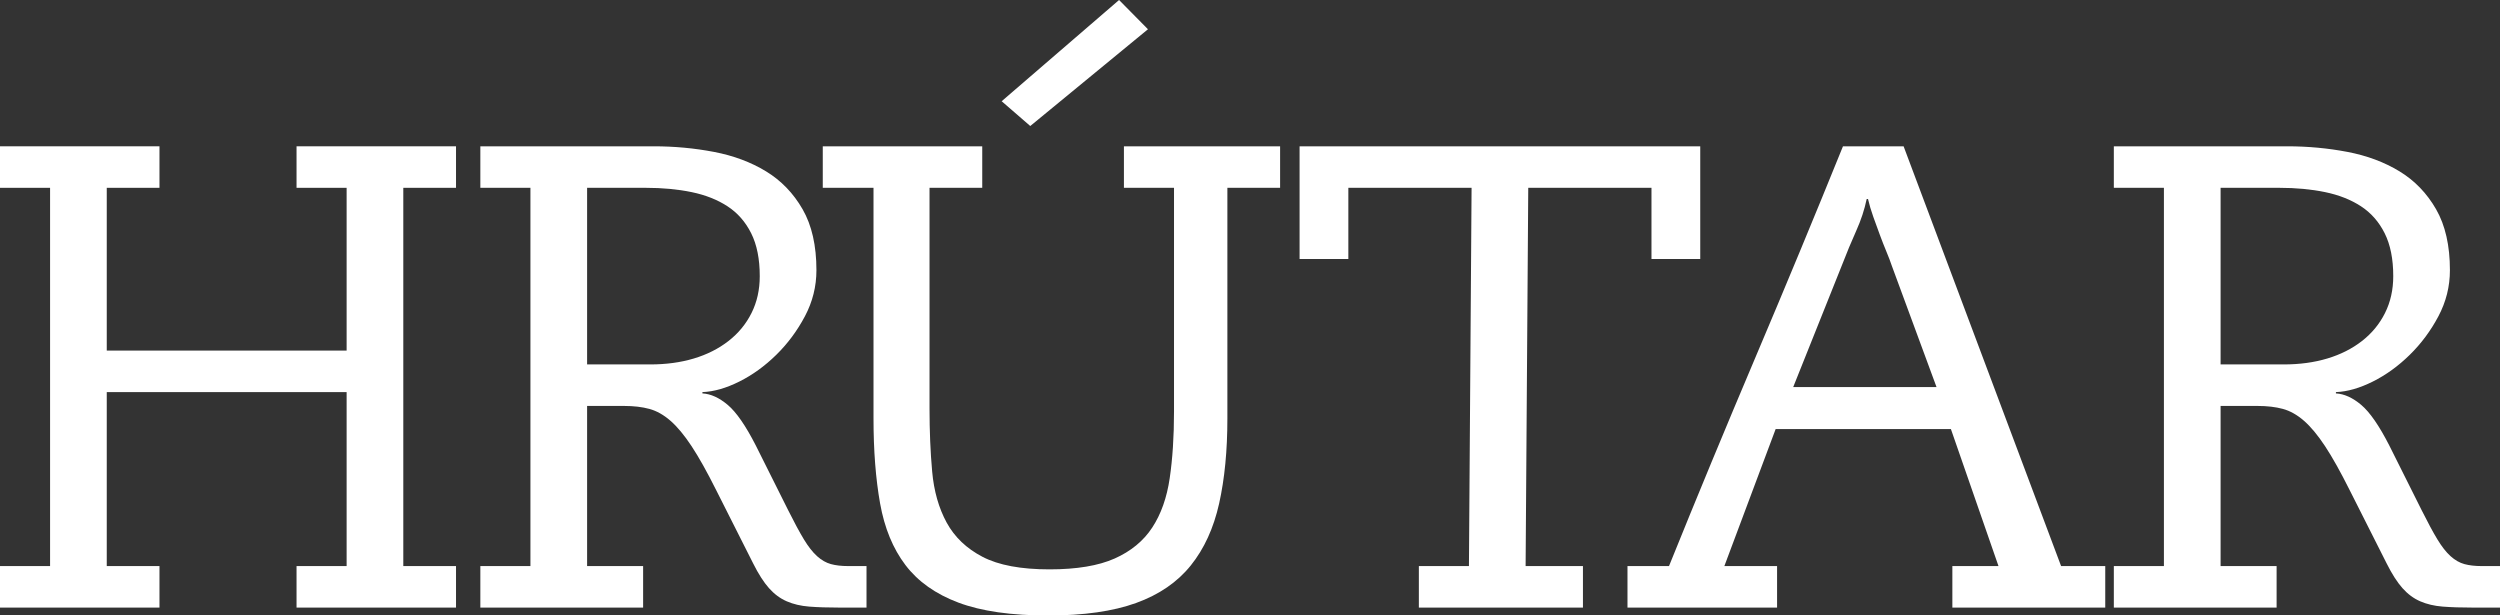
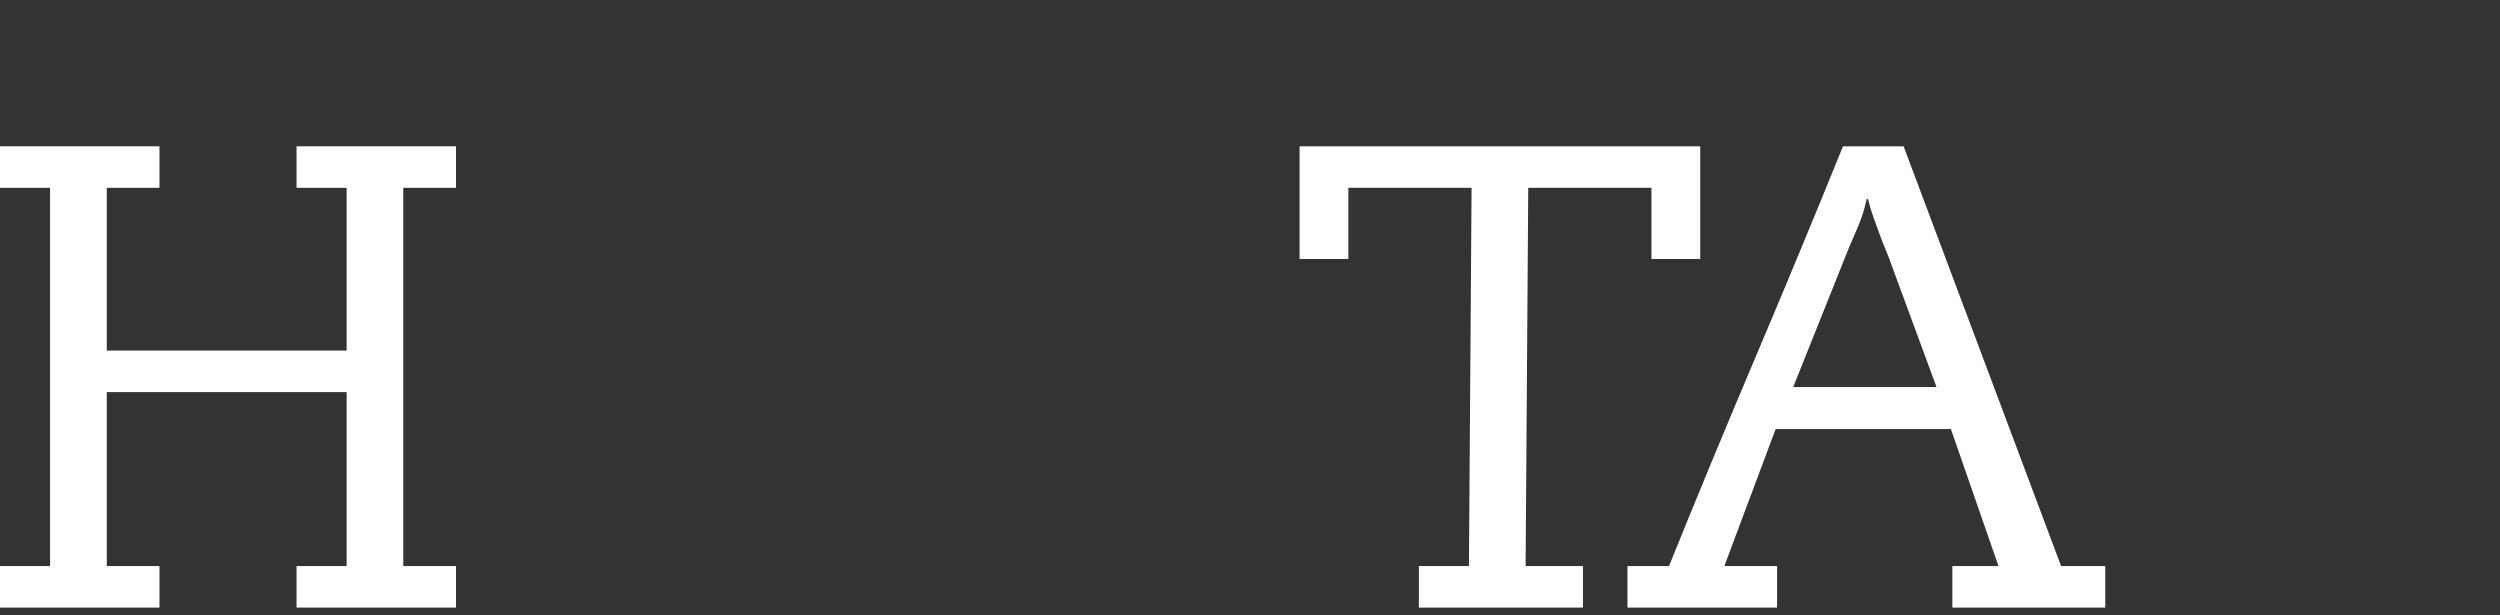
<svg xmlns="http://www.w3.org/2000/svg" viewBox="59.049 114.3 379.372 93.401">
  <rect x="59.049" y="114.3" width="379.372" height="93.401" fill="#333333" stroke="none" />
  <g transform="matrix(1, 0, 0, 1, 1.724, -12.928)">
    <path d="M 64.925 155.729 L 57.325 155.729 L 57.325 149.429 L 81.525 149.429 L 81.525 155.729 L 73.525 155.729 L 73.525 180.429 L 109.925 180.429 L 109.925 155.729 L 102.325 155.729 L 102.325 149.429 L 126.525 149.429 L 126.525 155.729 L 118.525 155.729 L 118.525 213.129 L 126.525 213.129 L 126.525 219.429 L 102.325 219.429 L 102.325 213.129 L 109.925 213.129 L 109.925 186.729 L 73.525 186.729 L 73.525 213.129 L 81.525 213.129 L 81.525 219.429 L 57.325 219.429 L 57.325 213.129 L 64.925 213.129 L 64.925 155.729" style="fill: rgb(255, 255, 255);" />
-     <path d="M 394.297 155.729 L 403.197 155.729 C 405.731 155.729 408.047 155.946 410.147 156.379 C 412.247 156.813 414.064 157.529 415.597 158.529 C 417.131 159.529 418.331 160.896 419.197 162.629 C 420.064 164.363 420.497 166.529 420.497 169.129 C 420.497 171.196 420.081 173.063 419.247 174.729 C 418.414 176.396 417.247 177.813 415.747 178.979 C 414.247 180.146 412.497 181.029 410.497 181.629 C 408.497 182.229 406.297 182.529 403.897 182.529 L 394.297 182.529 L 394.297 155.729 Z M 399.897 188.829 C 401.364 188.829 402.647 188.979 403.747 189.279 C 404.847 189.579 405.914 190.179 406.947 191.079 C 407.981 191.979 409.047 193.263 410.147 194.929 C 411.247 196.596 412.497 198.829 413.897 201.629 L 419.497 212.729 C 420.297 214.329 421.097 215.579 421.897 216.479 C 422.697 217.379 423.597 218.046 424.597 218.479 C 425.597 218.913 426.731 219.179 427.997 219.279 C 429.264 219.379 430.797 219.429 432.597 219.429 L 436.697 219.429 L 436.697 213.129 L 433.897 213.129 C 432.897 213.129 432.031 213.029 431.297 212.829 C 430.564 212.629 429.864 212.229 429.197 211.629 C 428.531 211.029 427.864 210.179 427.197 209.079 C 426.531 207.979 425.731 206.496 424.797 204.629 L 419.897 194.829 C 418.364 191.829 416.947 189.779 415.647 188.679 C 414.347 187.579 413.064 186.996 411.797 186.929 L 411.797 186.729 C 413.531 186.663 415.397 186.129 417.397 185.129 C 419.397 184.129 421.264 182.779 422.997 181.079 C 424.731 179.379 426.181 177.429 427.347 175.229 C 428.514 173.029 429.097 170.696 429.097 168.229 C 429.097 164.496 428.397 161.413 426.997 158.979 C 425.597 156.546 423.747 154.629 421.447 153.229 C 419.147 151.829 416.514 150.846 413.547 150.279 C 410.581 149.713 407.531 149.429 404.397 149.429 L 378.097 149.429 L 378.097 155.729 L 385.697 155.729 L 385.697 213.129 L 378.097 213.129 L 378.097 219.429 L 402.797 219.429 L 402.797 213.129 L 394.297 213.129 L 394.297 188.829 L 399.897 188.829 Z" style="fill: rgb(255, 255, 255);" />
    <path d="M 336.894 167.329 C 337.561 165.596 338.261 163.913 338.994 162.279 C 339.728 160.646 340.261 159.029 340.594 157.429 L 340.794 157.429 C 340.994 158.296 341.261 159.196 341.594 160.129 C 341.928 161.063 342.261 161.979 342.594 162.879 C 342.928 163.779 343.261 164.629 343.594 165.429 C 343.928 166.229 344.194 166.929 344.394 167.529 L 351.191 185.967 L 329.441 185.967 L 336.894 167.329 Z M 326.994 213.129 L 318.994 213.129 L 326.776 192.342 L 353.373 192.342 L 360.594 213.129 L 353.594 213.129 L 353.594 219.429 L 376.794 219.429 L 376.794 213.129 L 370.094 213.129 L 346.194 149.429 L 336.994 149.429 C 332.728 159.963 328.311 170.613 323.744 181.379 C 319.178 192.146 314.794 202.729 310.594 213.129 L 304.294 213.129 L 304.294 219.429 L 326.994 219.429 L 326.994 213.129 Z" style="fill: rgb(255, 255, 255);" />
    <path d="M 280.635 155.729 L 261.935 155.729 L 261.935 166.529 L 254.535 166.529 L 254.535 149.429 L 315.335 149.429 L 315.335 166.529 L 307.935 166.529 L 307.935 155.729 L 289.235 155.729 L 288.835 213.129 L 297.535 213.129 L 297.535 219.429 L 272.635 219.429 L 272.635 213.129 L 280.235 213.129 L 280.635 155.729" style="fill: rgb(255, 255, 255);" />
-     <path d="M 182.179 155.729 L 182.179 149.429 L 206.379 149.429 L 206.379 155.729 L 198.379 155.729 L 198.379 189.229 C 198.379 192.629 198.513 195.813 198.779 198.779 C 199.046 201.746 199.779 204.329 200.979 206.529 C 202.179 208.729 203.996 210.463 206.429 211.729 C 208.863 212.996 212.246 213.629 216.579 213.629 C 220.713 213.629 224.013 213.079 226.479 211.979 C 228.946 210.879 230.846 209.313 232.179 207.279 C 233.513 205.246 234.396 202.746 234.829 199.779 C 235.263 196.813 235.479 193.463 235.479 189.729 L 235.479 155.729 L 227.879 155.729 L 227.879 149.429 L 251.579 149.429 L 251.579 155.729 L 243.579 155.729 L 243.579 190.729 C 243.579 195.596 243.163 199.896 242.329 203.629 C 241.496 207.363 240.063 210.496 238.029 213.029 C 235.996 215.563 233.229 217.463 229.729 218.729 C 226.229 219.996 221.779 220.629 216.379 220.629 C 210.779 220.629 206.246 219.979 202.779 218.679 C 199.313 217.379 196.629 215.479 194.729 212.979 C 192.829 210.479 191.546 207.363 190.879 203.629 C 190.213 199.896 189.879 195.596 189.879 190.729 L 189.879 155.729 L 182.179 155.729" style="fill: rgb(255, 255, 255);" />
-     <path d="M 227.142 127.228 L 231.526 131.668 L 213.665 146.351 L 209.325 142.59 L 227.142 127.228" style="fill: rgb(255, 255, 255);" />
-     <path d="M 146.417 155.729 L 155.317 155.729 C 157.851 155.729 160.167 155.946 162.267 156.379 C 164.367 156.813 166.184 157.529 167.717 158.529 C 169.251 159.529 170.451 160.896 171.317 162.629 C 172.184 164.363 172.617 166.529 172.617 169.129 C 172.617 171.196 172.201 173.063 171.367 174.729 C 170.534 176.396 169.367 177.813 167.867 178.979 C 166.367 180.146 164.617 181.029 162.617 181.629 C 160.617 182.229 158.417 182.529 156.017 182.529 L 146.417 182.529 Z M 152.017 188.829 C 153.484 188.829 154.767 188.979 155.867 189.279 C 156.967 189.579 158.034 190.179 159.067 191.079 C 160.101 191.979 161.167 193.263 162.267 194.929 C 163.367 196.596 164.617 198.829 166.017 201.629 L 171.617 212.729 C 172.417 214.329 173.217 215.579 174.017 216.479 C 174.817 217.379 175.717 218.046 176.717 218.479 C 177.717 218.913 178.851 219.179 180.117 219.279 C 181.384 219.379 182.917 219.429 184.717 219.429 L 188.817 219.429 L 188.817 213.129 L 186.017 213.129 C 185.017 213.129 184.151 213.029 183.417 212.829 C 182.684 212.629 181.984 212.229 181.317 211.629 C 180.651 211.029 179.984 210.179 179.317 209.079 C 178.651 207.979 177.851 206.496 176.917 204.629 L 172.017 194.829 C 170.484 191.829 169.067 189.779 167.767 188.679 C 166.467 187.579 165.184 186.996 163.917 186.929 L 163.917 186.729 C 165.651 186.663 167.517 186.129 169.517 185.129 C 171.517 184.129 173.384 182.779 175.117 181.079 C 176.851 179.379 178.301 177.429 179.467 175.229 C 180.634 173.029 181.217 170.696 181.217 168.229 C 181.217 164.496 180.517 161.413 179.117 158.979 C 177.717 156.546 175.867 154.629 173.567 153.229 C 171.267 151.829 168.634 150.846 165.667 150.279 C 162.701 149.713 159.651 149.429 156.517 149.429 L 130.217 149.429 L 130.217 155.729 L 137.817 155.729 L 137.817 213.129 L 130.217 213.129 L 130.217 219.429 L 154.917 219.429 L 154.917 213.129 L 146.417 213.129 L 146.417 188.829 Z" style="fill: rgb(255, 255, 255);" />
  </g>
</svg>